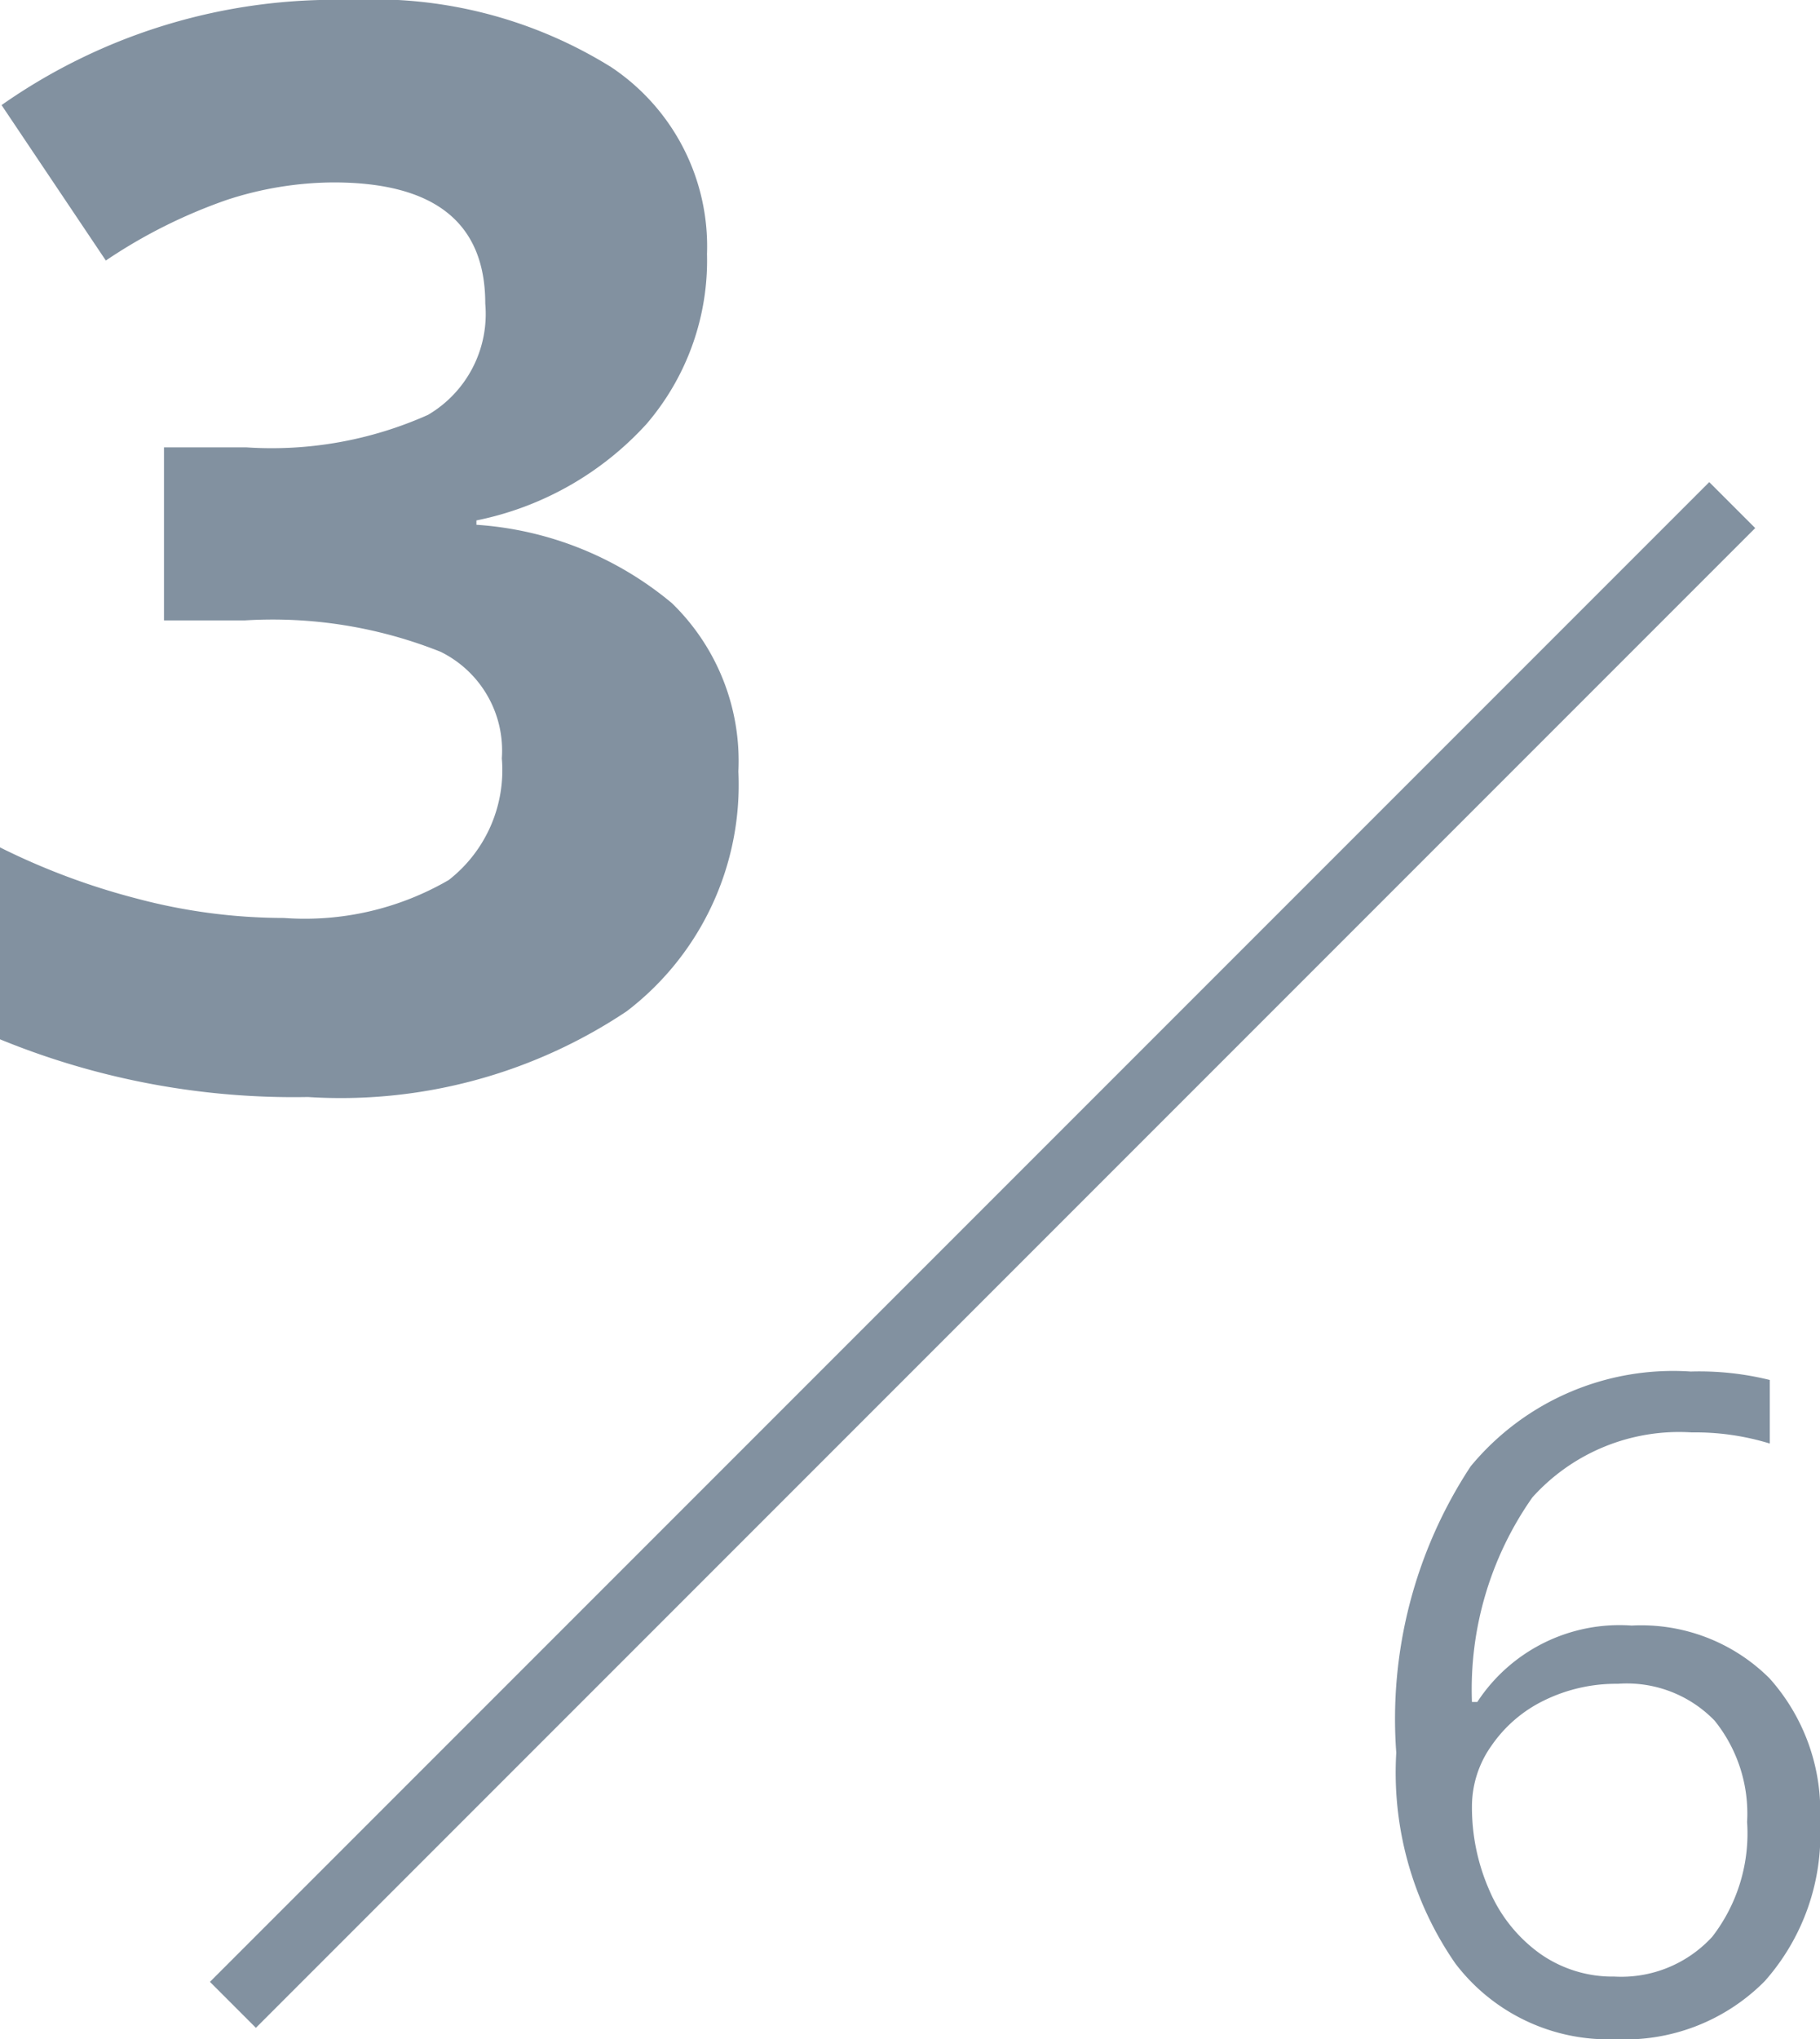
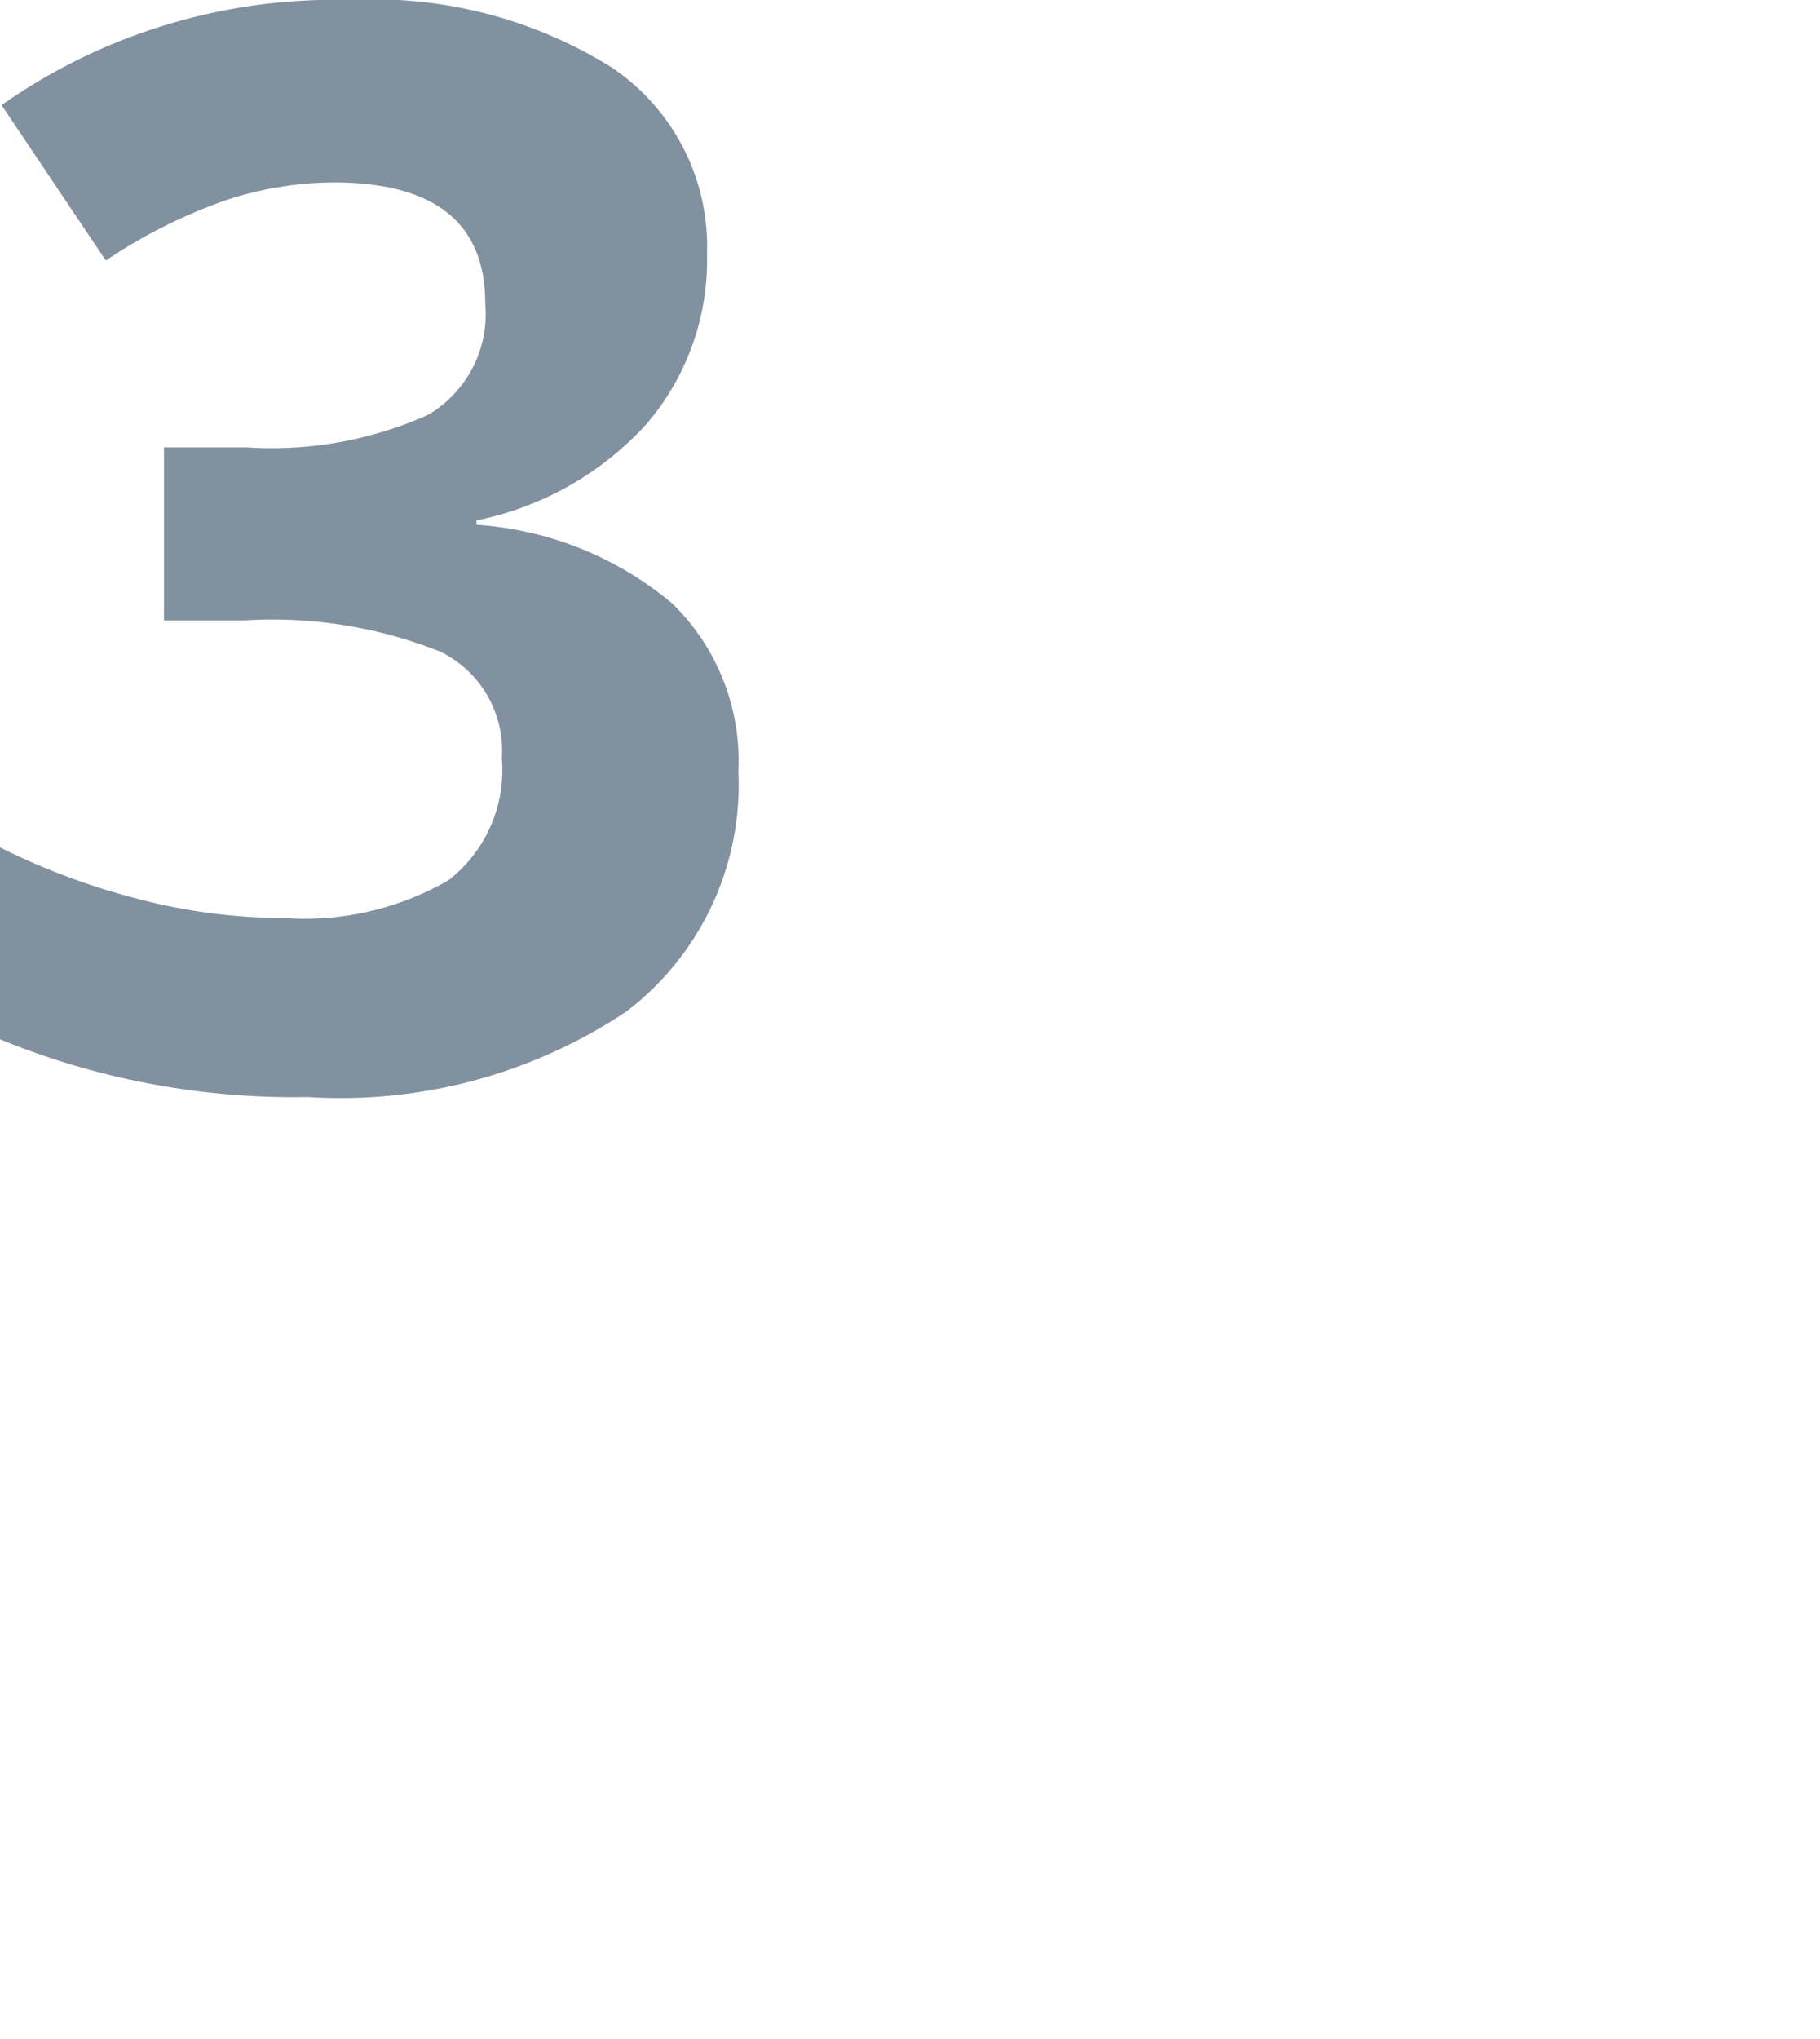
<svg xmlns="http://www.w3.org/2000/svg" width="28.013" height="31.378" viewBox="0 0 28.013 31.378">
  <g id="グループ_217156" data-name="グループ 217156" transform="translate(-860.876 -215.759)">
    <path id="パス_268992" data-name="パス 268992" d="M11.758-12.747a3.864,3.864,0,0,1-.932,2.617A4.831,4.831,0,0,1,8.209-8.647v.067a5.229,5.229,0,0,1,3.01,1.207,3.382,3.382,0,0,1,1.022,2.589,4.386,4.386,0,0,1-1.718,3.689A7.92,7.92,0,0,1,5.615.225,11.917,11.917,0,0,1,.876-.663V-3.616a10.711,10.711,0,0,0,2.1.786,8.837,8.837,0,0,0,2.269.3,4.412,4.412,0,0,0,2.538-.584A2.143,2.143,0,0,0,8.6-4.986a1.694,1.694,0,0,0-.943-1.64,6.979,6.979,0,0,0-3.01-.483H3.4V-9.771H4.672a5.9,5.9,0,0,0,2.791-.5,1.8,1.8,0,0,0,.882-1.713q0-1.864-2.336-1.864a5.346,5.346,0,0,0-1.645.27,8.037,8.037,0,0,0-1.859.932L.9-15.038a8.923,8.923,0,0,1,5.357-1.617,6.917,6.917,0,0,1,4.026,1.033A3.314,3.314,0,0,1,11.758-12.747Z" transform="translate(860 232.414)" fill="#8291a0" />
-     <path id="パス_268993" data-name="パス 268993" d="M.8-4.272A7.07,7.07,0,0,1,1.945-8.678a4.043,4.043,0,0,1,3.387-1.459,4.513,4.513,0,0,1,1.217.13v.978a3.893,3.893,0,0,0-1.2-.171,3.036,3.036,0,0,0-2.454,1,5.134,5.134,0,0,0-.93,3.148h.082A2.617,2.617,0,0,1,4.423-6.228a2.794,2.794,0,0,1,2.123.813,3.067,3.067,0,0,1,.776,2.208A3.4,3.4,0,0,1,6.47-.755a3.029,3.029,0,0,1-2.3.892A2.956,2.956,0,0,1,1.709-1.029,5.156,5.156,0,0,1,.8-4.272ZM4.156-.827a1.9,1.9,0,0,0,1.507-.612A2.6,2.6,0,0,0,6.2-3.206a2.279,2.279,0,0,0-.5-1.559,1.88,1.88,0,0,0-1.49-.567,2.514,2.514,0,0,0-1.128.253,2.088,2.088,0,0,0-.817.7,1.612,1.612,0,0,0-.3.923,3.164,3.164,0,0,0,.273,1.313,2.313,2.313,0,0,0,.776.964A1.934,1.934,0,0,0,4.156-.827Z" transform="translate(881.567 247)" fill="#8291a0" />
-     <path id="パス_69609" data-name="パス 69609" d="M880.428,216.741l-23.077,23.077" transform="translate(7.11 6.79)" fill="none" stroke="#8291a0" stroke-width="1" />
  </g>
</svg>